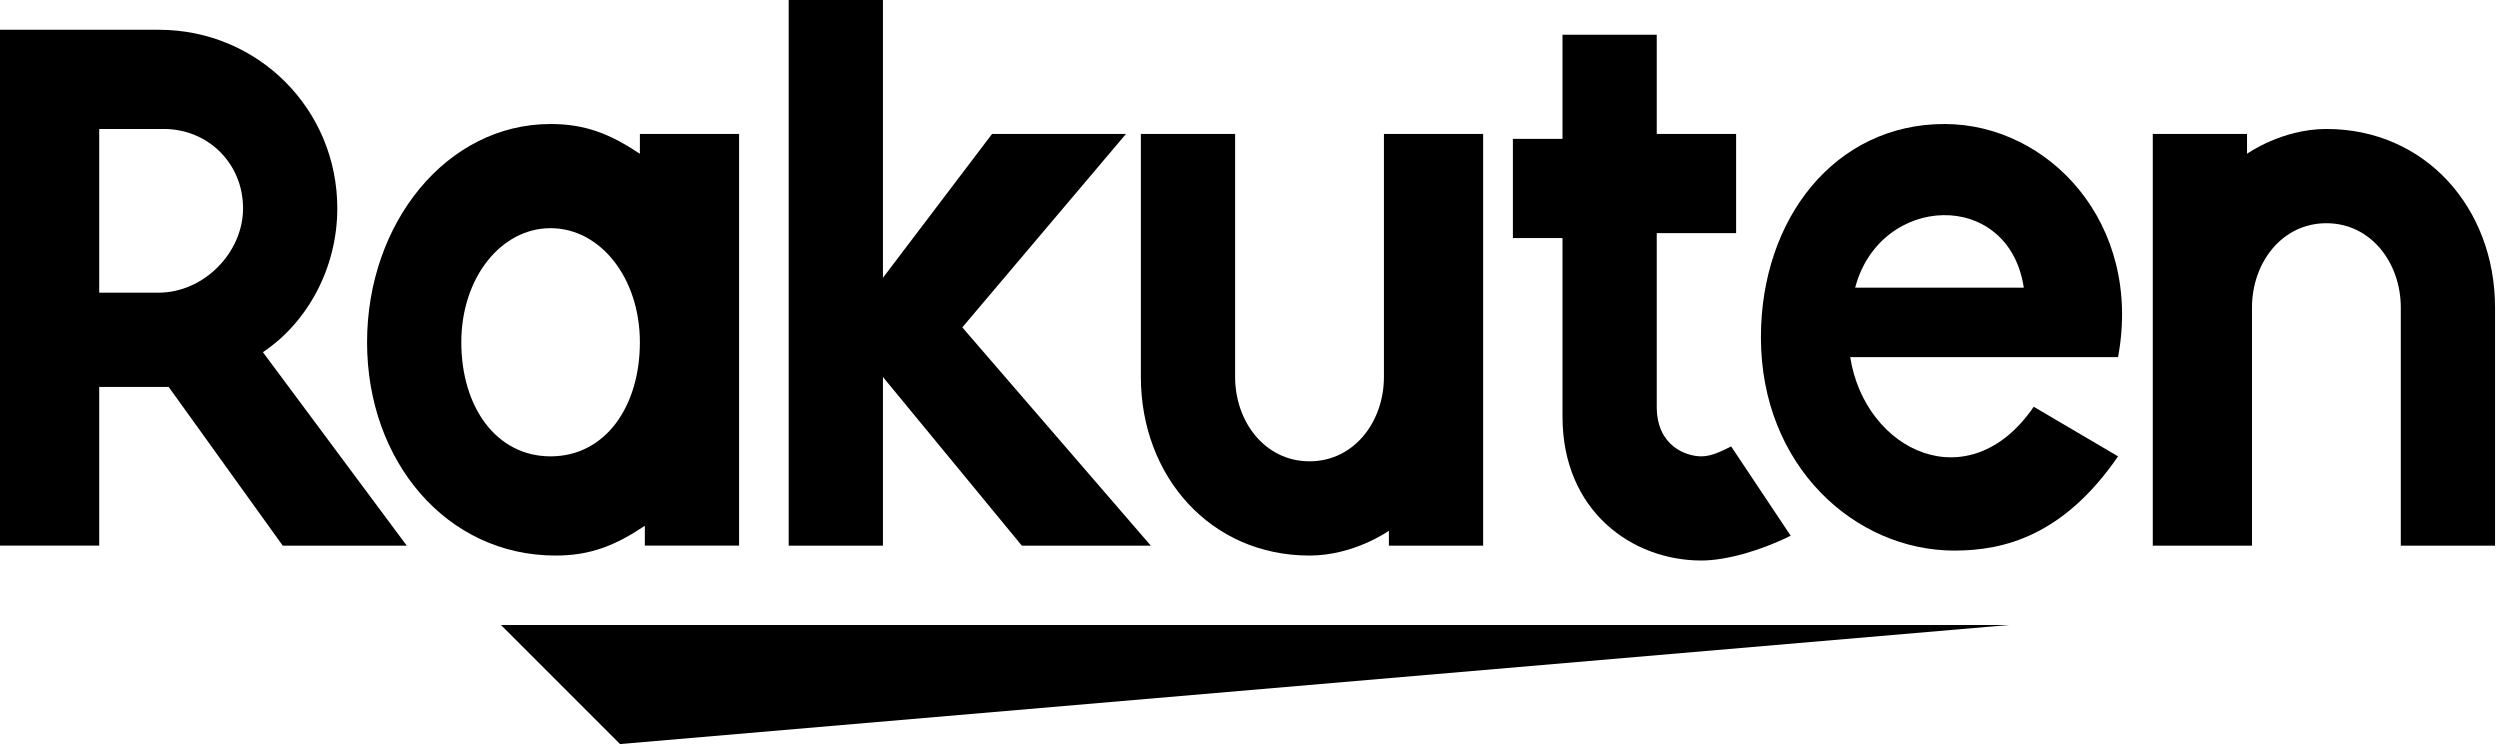
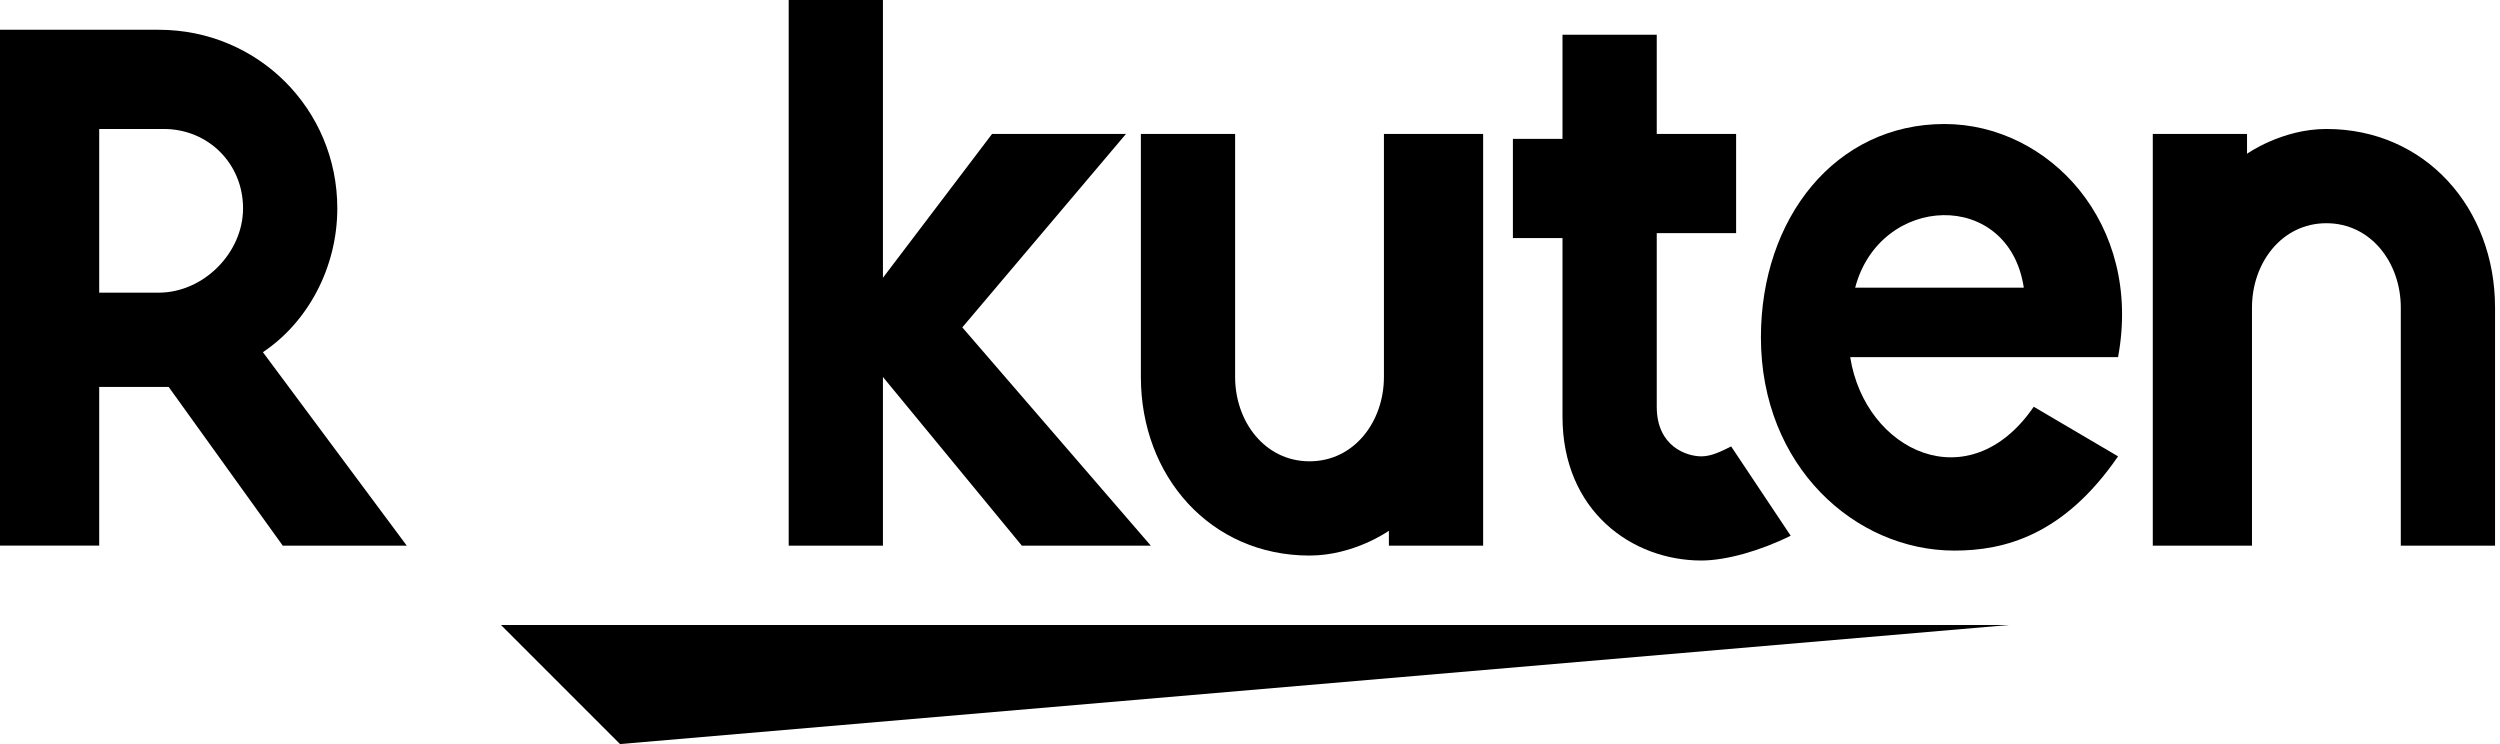
<svg xmlns="http://www.w3.org/2000/svg" id="logo" version="1.1" viewBox="0 0 50.4 15">
  <polygon id="shape" points="40.5 12.6 10.1 12.6 12.5 15 40.5 12.6" />
  <path id="n" d="M45.4,11v-4.8c0-.9.6-1.7,1.5-1.7s1.5.8,1.5,1.7v4.8h1.9v-4.8c0-2-1.4-3.6-3.4-3.6-.9,0-1.6.5-1.6.5v-.4h-1.9v8.3h2Z" />
  <path id="e" d="M39.2,2.5c-2.2,0-3.7,1.9-3.7,4.3,0,2.6,1.9,4.3,3.9,4.3,1,0,2.2-.3,3.3-1.9l-1.7-1c-1.3,1.9-3.4.9-3.7-1h5.4c.5-2.7-1.4-4.7-3.5-4.7ZM40.8,5.8h-3.4c.5-1.9,3.1-2,3.4,0Z" />
  <path id="t" d="M34.9,9c-.2.1-.4.2-.6.2-.3,0-.9-.2-.9-1v-3.5h1.6v-2h-1.6V.7h-1.9v2.1h-1v2h1v3.6c0,1.9,1.4,2.9,2.8,2.9.5,0,1.2-.2,1.8-.5l-1.2-1.8Z" />
  <path id="u" d="M27.9,2.7v4.9c0,.9-.6,1.7-1.5,1.7s-1.5-.8-1.5-1.7V2.7h-1.9v4.9c0,2,1.4,3.6,3.4,3.6.9,0,1.6-.5,1.6-.5v.3h1.9V2.7h-2Z" />
  <polygon id="k" points="19.4 6.6 22.7 2.7 20 2.7 17.8 5.6 17.8 0 15.9 0 15.9 11 17.8 11 17.8 7.6 20.6 11 23.2 11 19.4 6.6" />
-   <path id="a" d="M12.9,2.7v.4c-.6-.4-1.1-.6-1.8-.6-2.1,0-3.7,2-3.7,4.4s1.6,4.3,3.8,4.3c.7,0,1.2-.2,1.8-.6v.4h1.9V2.7h-2ZM11.1,9.2c-1.1,0-1.8-1-1.8-2.3s.8-2.3,1.8-2.3,1.8,1,1.8,2.3c0,1.3-.7,2.3-1.8,2.3Z" />
  <path id="R" d="M2,11v-3.2h1.4l2.3,3.2h2.5l-2.9-3.9c.9-.6,1.5-1.7,1.5-2.9,0-2-1.6-3.6-3.6-3.6H0v10.4h2ZM2,2.6h1.3c.9,0,1.6.7,1.6,1.6s-.8,1.7-1.7,1.7h-1.2v-3.3Z" />
</svg>